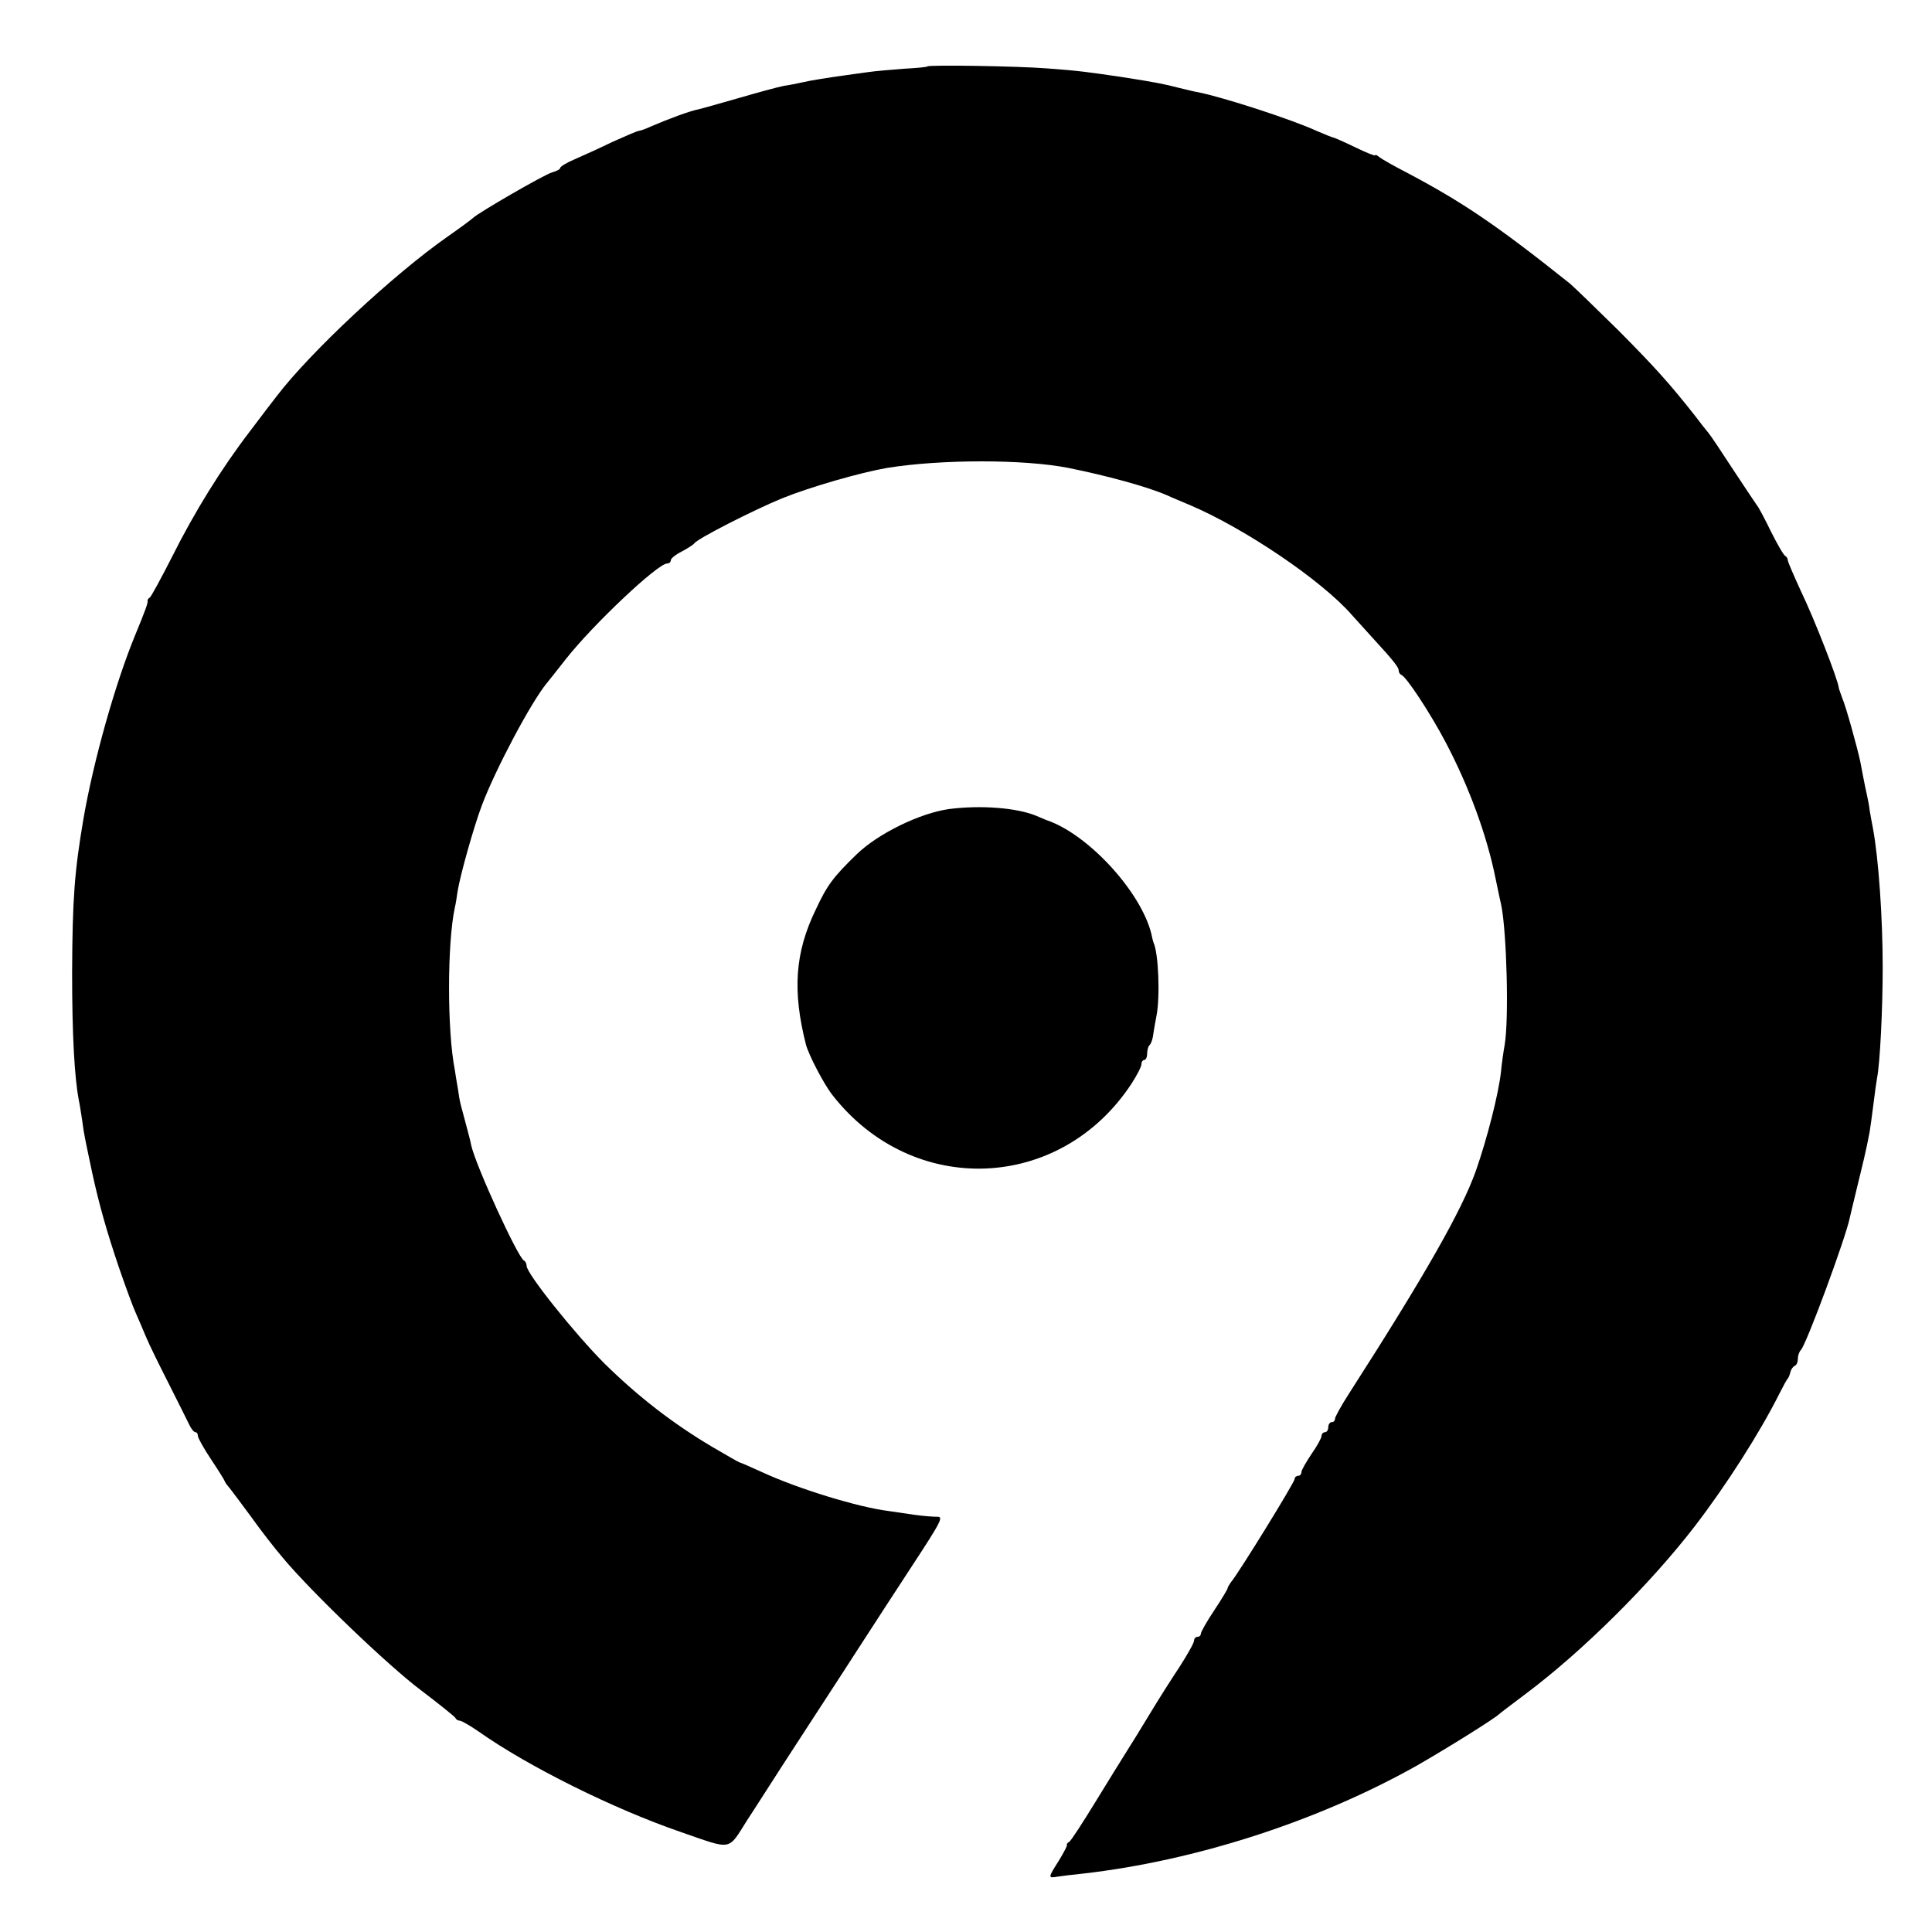
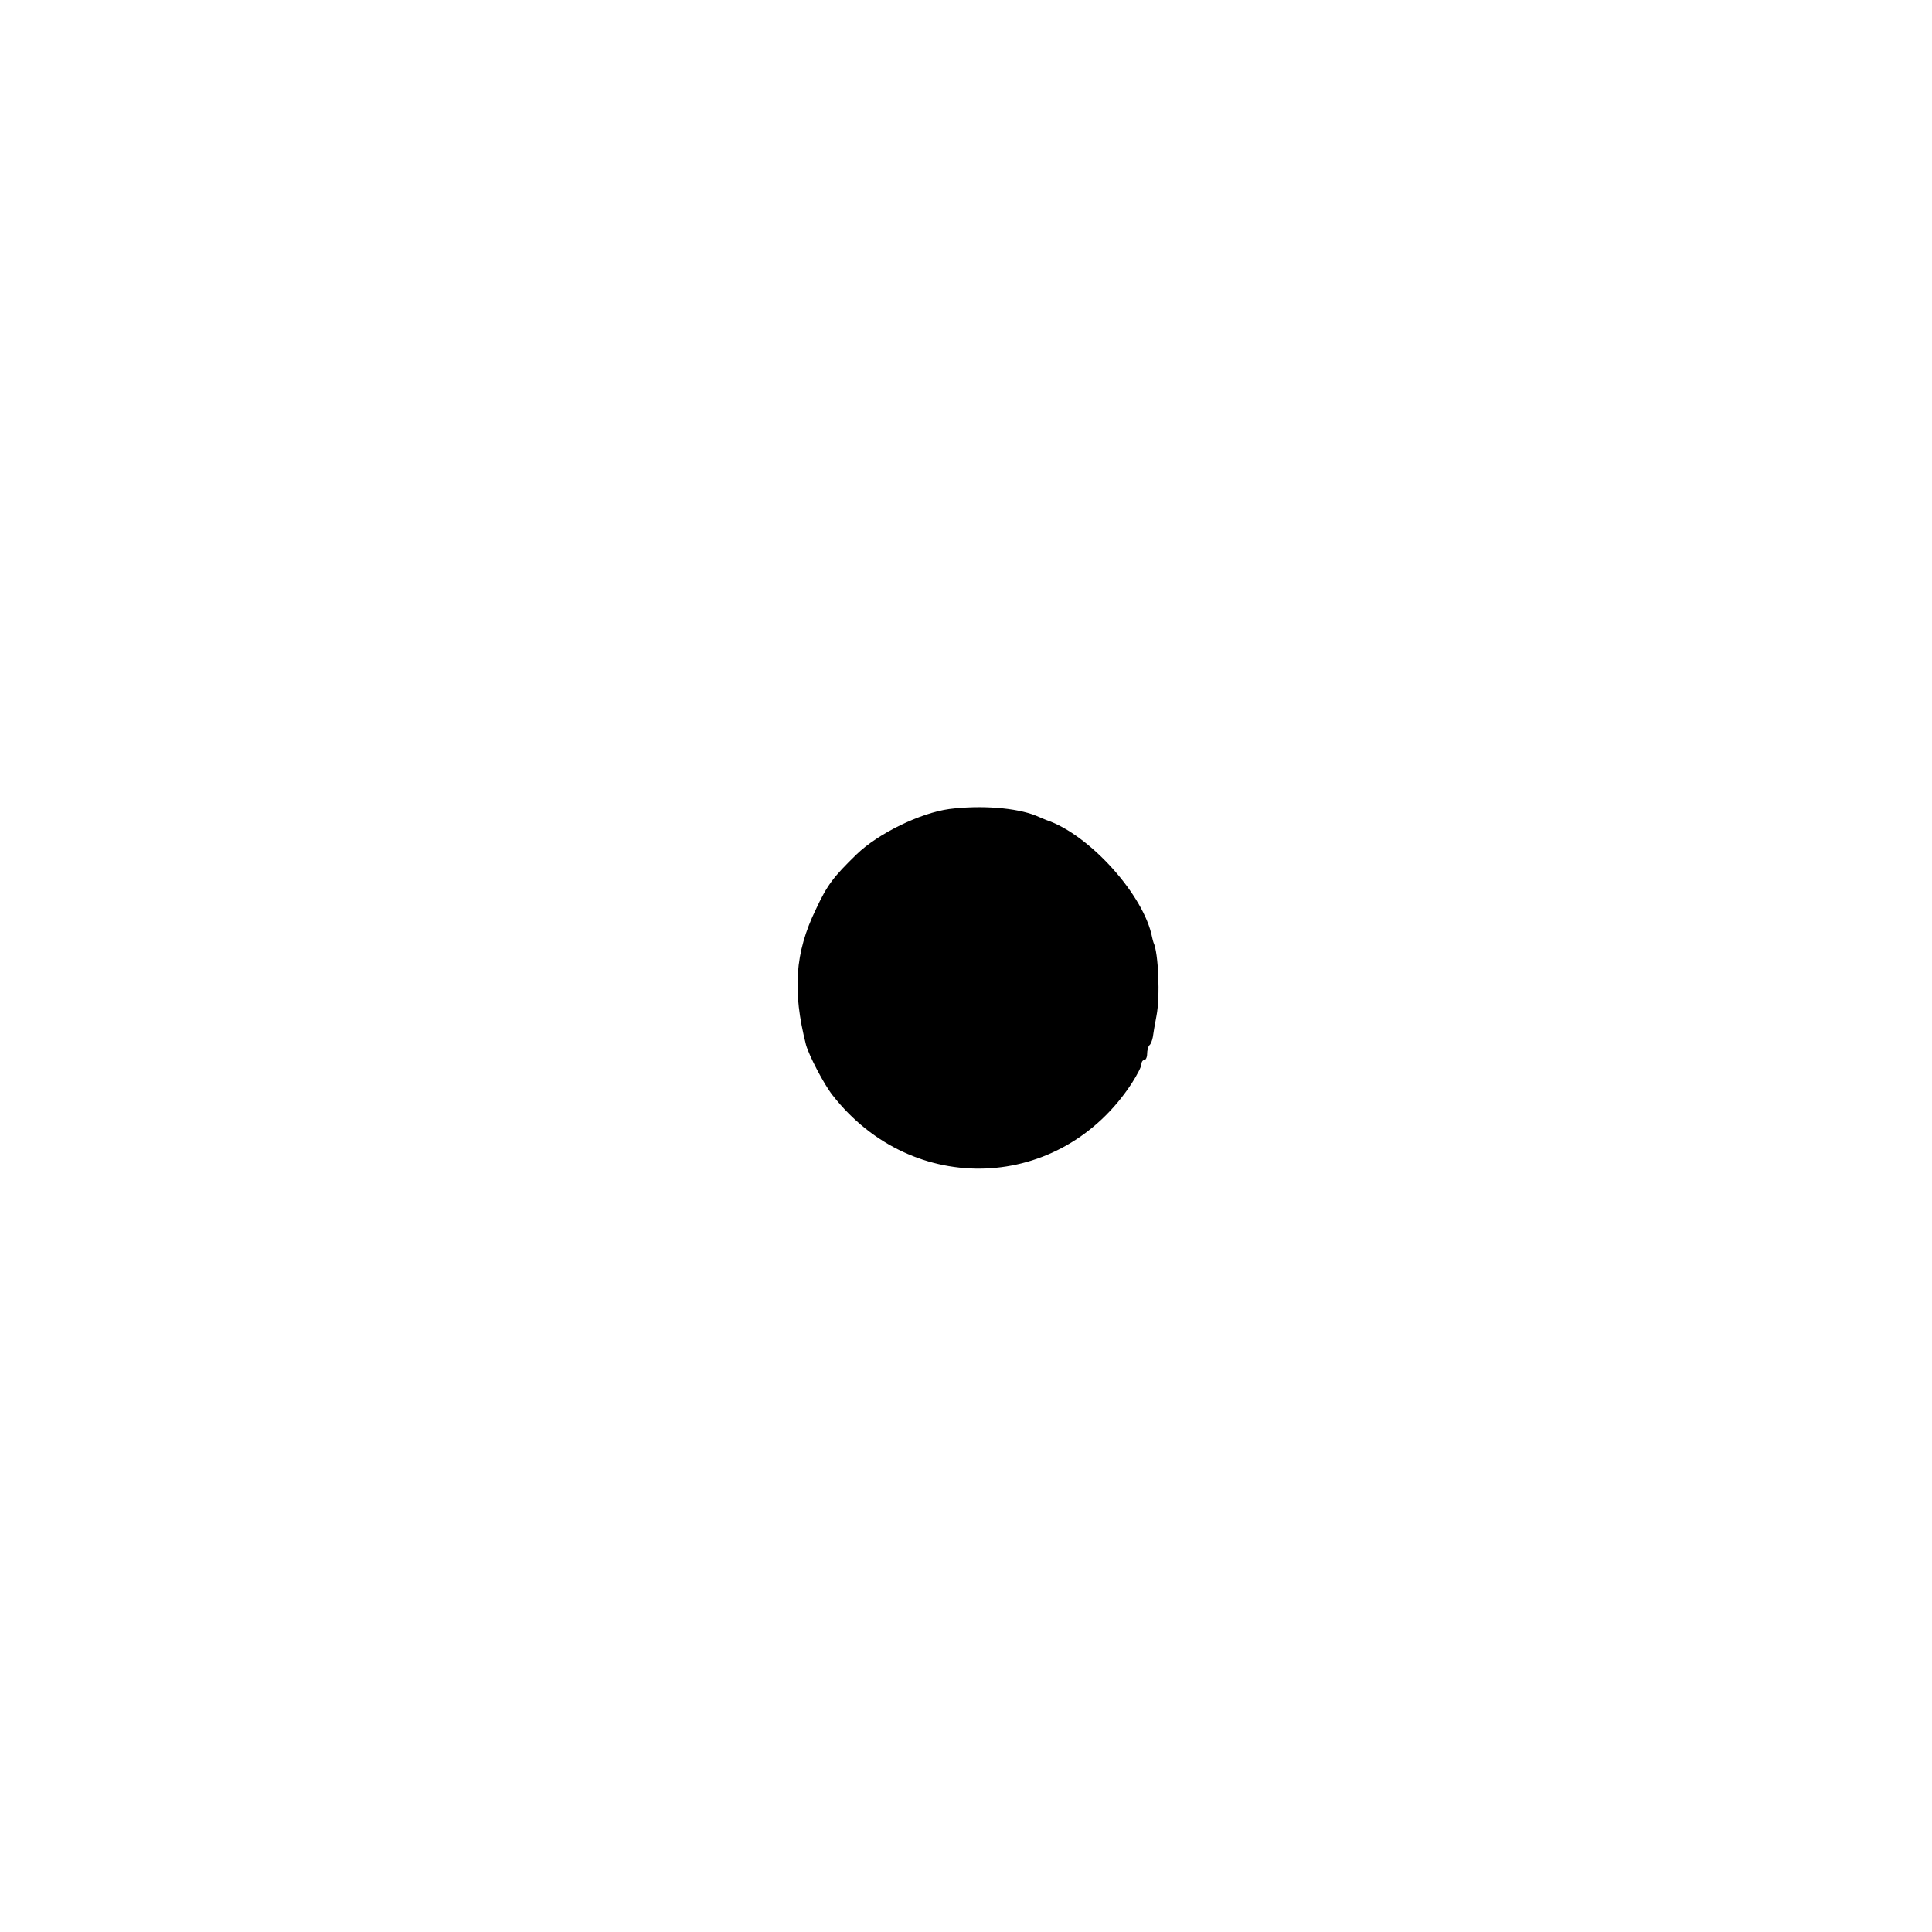
<svg xmlns="http://www.w3.org/2000/svg" version="1.0" width="576pt" height="576pt" viewBox="0 0 576 576" preserveAspectRatio="xMidYMid meet">
  <g transform="translate(0,576) scale(0.1,-0.1)" fill="#000000" stroke="none">
-     <path d="M2765 5562 c-1 -2 -33 -5 -71 -7 -38 -3 -86 -7 -106 -10 -21 -3 -50 -7 -65 -9 -51 -7 -108 -16 -133 -22 -14 -3 -38 -8 -53 -10 -16 -3 -75 -19 -130 -35 -56 -16 -112 -32 -125 -35 -26 -5 -90 -29 -139 -50 -17 -8 -34 -14 -38 -14 -4 0 -39 -15 -79 -33 -39 -19 -90 -42 -113 -52 -24 -10 -43 -22 -43 -26 0 -4 -11 -9 -24 -13 -21 -5 -223 -122 -236 -136 -3 -3 -36 -28 -75 -55 -163 -114 -410 -345 -510 -476 -11 -14 -47 -61 -80 -105 -85 -111 -165 -240 -232 -374 -32 -63 -62 -118 -66 -121 -5 -3 -8 -8 -7 -10 2 -5 -7 -30 -36 -100 -60 -145 -125 -376 -155 -549 -27 -159 -33 -238 -34 -460 0 -186 7 -312 20 -380 3 -14 7 -41 10 -60 5 -41 9 -57 30 -157 20 -92 43 -174 80 -283 20 -58 42 -118 50 -135 7 -16 21 -48 30 -70 9 -22 40 -85 68 -140 28 -55 55 -110 61 -122 6 -13 14 -23 19 -23 4 0 7 -5 7 -11 0 -6 18 -38 40 -71 22 -33 40 -62 40 -64 0 -2 7 -12 15 -21 8 -10 37 -49 65 -87 27 -38 69 -92 93 -120 82 -99 314 -322 413 -396 54 -41 100 -78 102 -82 2 -5 8 -8 13 -8 5 0 31 -15 57 -33 146 -103 401 -230 602 -299 156 -54 139 -57 198 36 29 44 93 145 144 223 51 79 135 207 185 285 51 79 122 188 158 243 95 145 99 154 77 153 -9 0 -39 2 -67 6 -27 4 -61 9 -75 11 -90 11 -270 66 -378 116 -35 16 -65 29 -67 29 -2 0 -38 21 -81 46 -118 70 -220 149 -321 248 -89 89 -233 269 -233 292 0 7 -4 14 -8 16 -17 7 -143 281 -157 343 -2 11 -9 38 -15 60 -6 22 -13 49 -16 60 -3 11 -7 34 -9 50 -3 17 -7 41 -9 55 -23 116 -23 377 0 484 3 12 6 33 8 47 7 46 48 193 73 259 41 108 146 306 193 363 6 7 31 39 57 72 81 103 274 285 302 285 6 0 11 4 11 10 0 5 15 17 33 26 17 9 34 20 37 24 9 14 174 98 261 134 84 34 233 77 314 91 161 26 408 26 540 0 114 -23 232 -55 293 -81 17 -8 49 -21 70 -30 164 -70 392 -224 482 -327 16 -18 46 -51 67 -74 55 -60 73 -82 73 -92 0 -5 3 -11 8 -13 15 -6 85 -112 132 -201 69 -131 123 -277 149 -407 6 -30 14 -66 17 -80 16 -80 23 -338 10 -415 -4 -22 -9 -58 -11 -80 -7 -66 -42 -202 -75 -296 -42 -118 -151 -310 -377 -662 -24 -37 -43 -72 -43 -77 0 -6 -4 -10 -10 -10 -5 0 -10 -7 -10 -15 0 -8 -4 -15 -10 -15 -5 0 -10 -5 -10 -11 0 -6 -13 -30 -30 -54 -16 -24 -30 -48 -30 -54 0 -6 -4 -11 -10 -11 -5 0 -10 -4 -10 -9 0 -10 -169 -284 -190 -308 -5 -7 -10 -15 -10 -18 0 -3 -18 -33 -40 -66 -22 -33 -40 -65 -40 -70 0 -5 -4 -9 -10 -9 -5 0 -10 -5 -10 -11 0 -7 -20 -42 -43 -78 -24 -36 -64 -99 -88 -139 -24 -40 -55 -90 -69 -112 -14 -22 -56 -90 -94 -152 -38 -62 -73 -116 -78 -119 -6 -3 -9 -8 -7 -10 1 -2 -10 -23 -24 -46 -33 -52 -33 -53 -4 -48 12 2 46 6 75 9 335 38 701 156 996 322 89 51 232 140 246 154 3 3 39 30 80 61 167 125 370 326 503 499 93 121 194 279 252 395 11 22 22 42 25 45 3 3 6 12 8 20 2 8 8 16 13 18 5 2 9 11 9 21 0 9 4 21 9 26 17 18 135 338 146 395 1 3 11 48 24 100 13 52 25 104 27 115 2 11 6 29 8 40 2 12 7 48 11 80 4 33 9 69 11 80 9 44 17 207 17 330 0 147 -12 323 -29 415 -4 19 -8 44 -10 55 -1 11 -5 31 -8 45 -6 26 -12 58 -20 100 -8 38 -42 162 -54 190 -5 14 -10 27 -10 30 -3 25 -72 203 -113 288 -21 46 -39 87 -39 92 0 4 -3 10 -7 12 -5 2 -24 35 -43 73 -19 39 -38 75 -43 80 -4 6 -36 53 -70 105 -34 52 -67 102 -74 110 -7 8 -25 31 -40 51 -75 95 -117 142 -228 254 -67 66 -132 129 -145 140 -217 173 -320 243 -489 332 -35 18 -70 38 -78 44 -7 6 -13 9 -13 6 0 -3 -27 8 -60 24 -33 16 -63 29 -65 29 -3 0 -24 9 -48 19 -76 35 -280 101 -355 116 -9 1 -35 8 -57 13 -42 11 -71 17 -175 33 -96 14 -122 18 -218 25 -89 7 -351 11 -357 6z" />
    <path d="M2830 3348 c-87 -12 -212 -73 -276 -135 -70 -68 -88 -92 -122 -165 -62 -128 -70 -242 -29 -403 9 -32 53 -117 79 -150 239 -306 680 -289 892 35 16 25 29 50 29 57 0 7 4 13 9 13 4 0 8 8 8 18 0 10 3 22 7 26 4 3 8 14 10 24 1 9 6 38 11 64 11 56 6 187 -9 218 -1 3 -3 10 -4 15 -24 126 -187 307 -315 350 -3 1 -17 7 -31 13 -59 24 -165 32 -259 20z" />
  </g>
</svg>